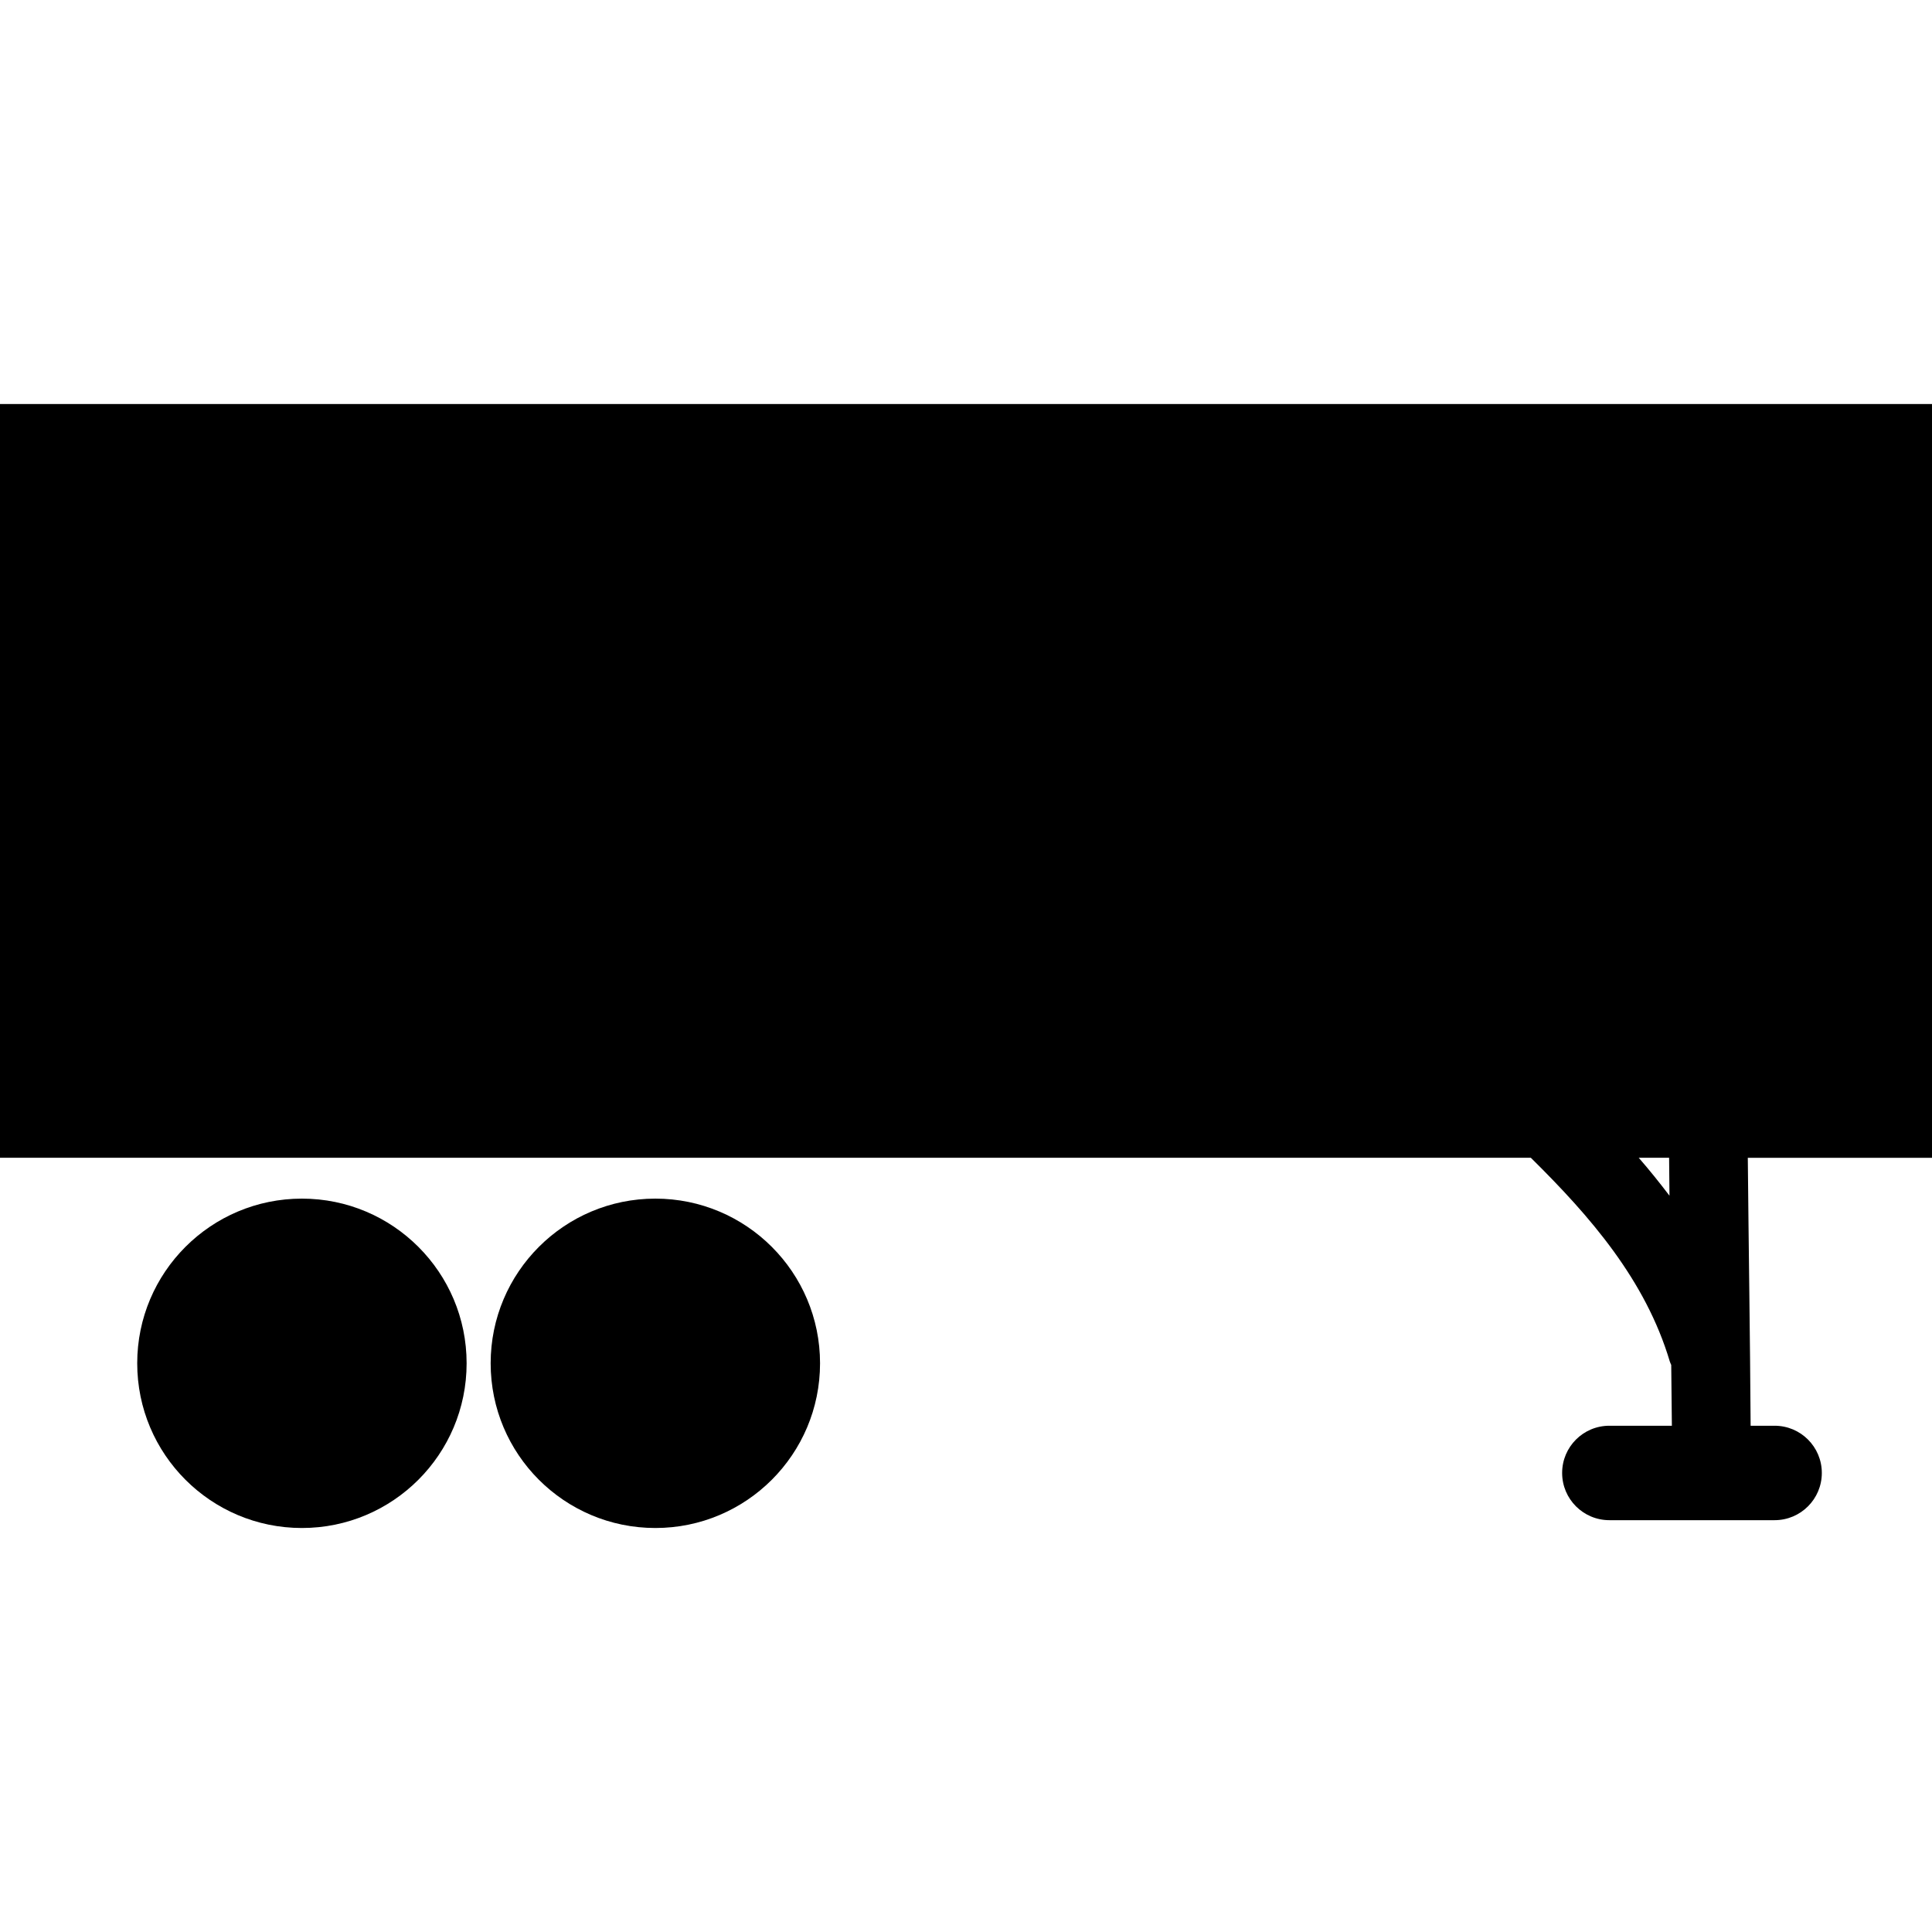
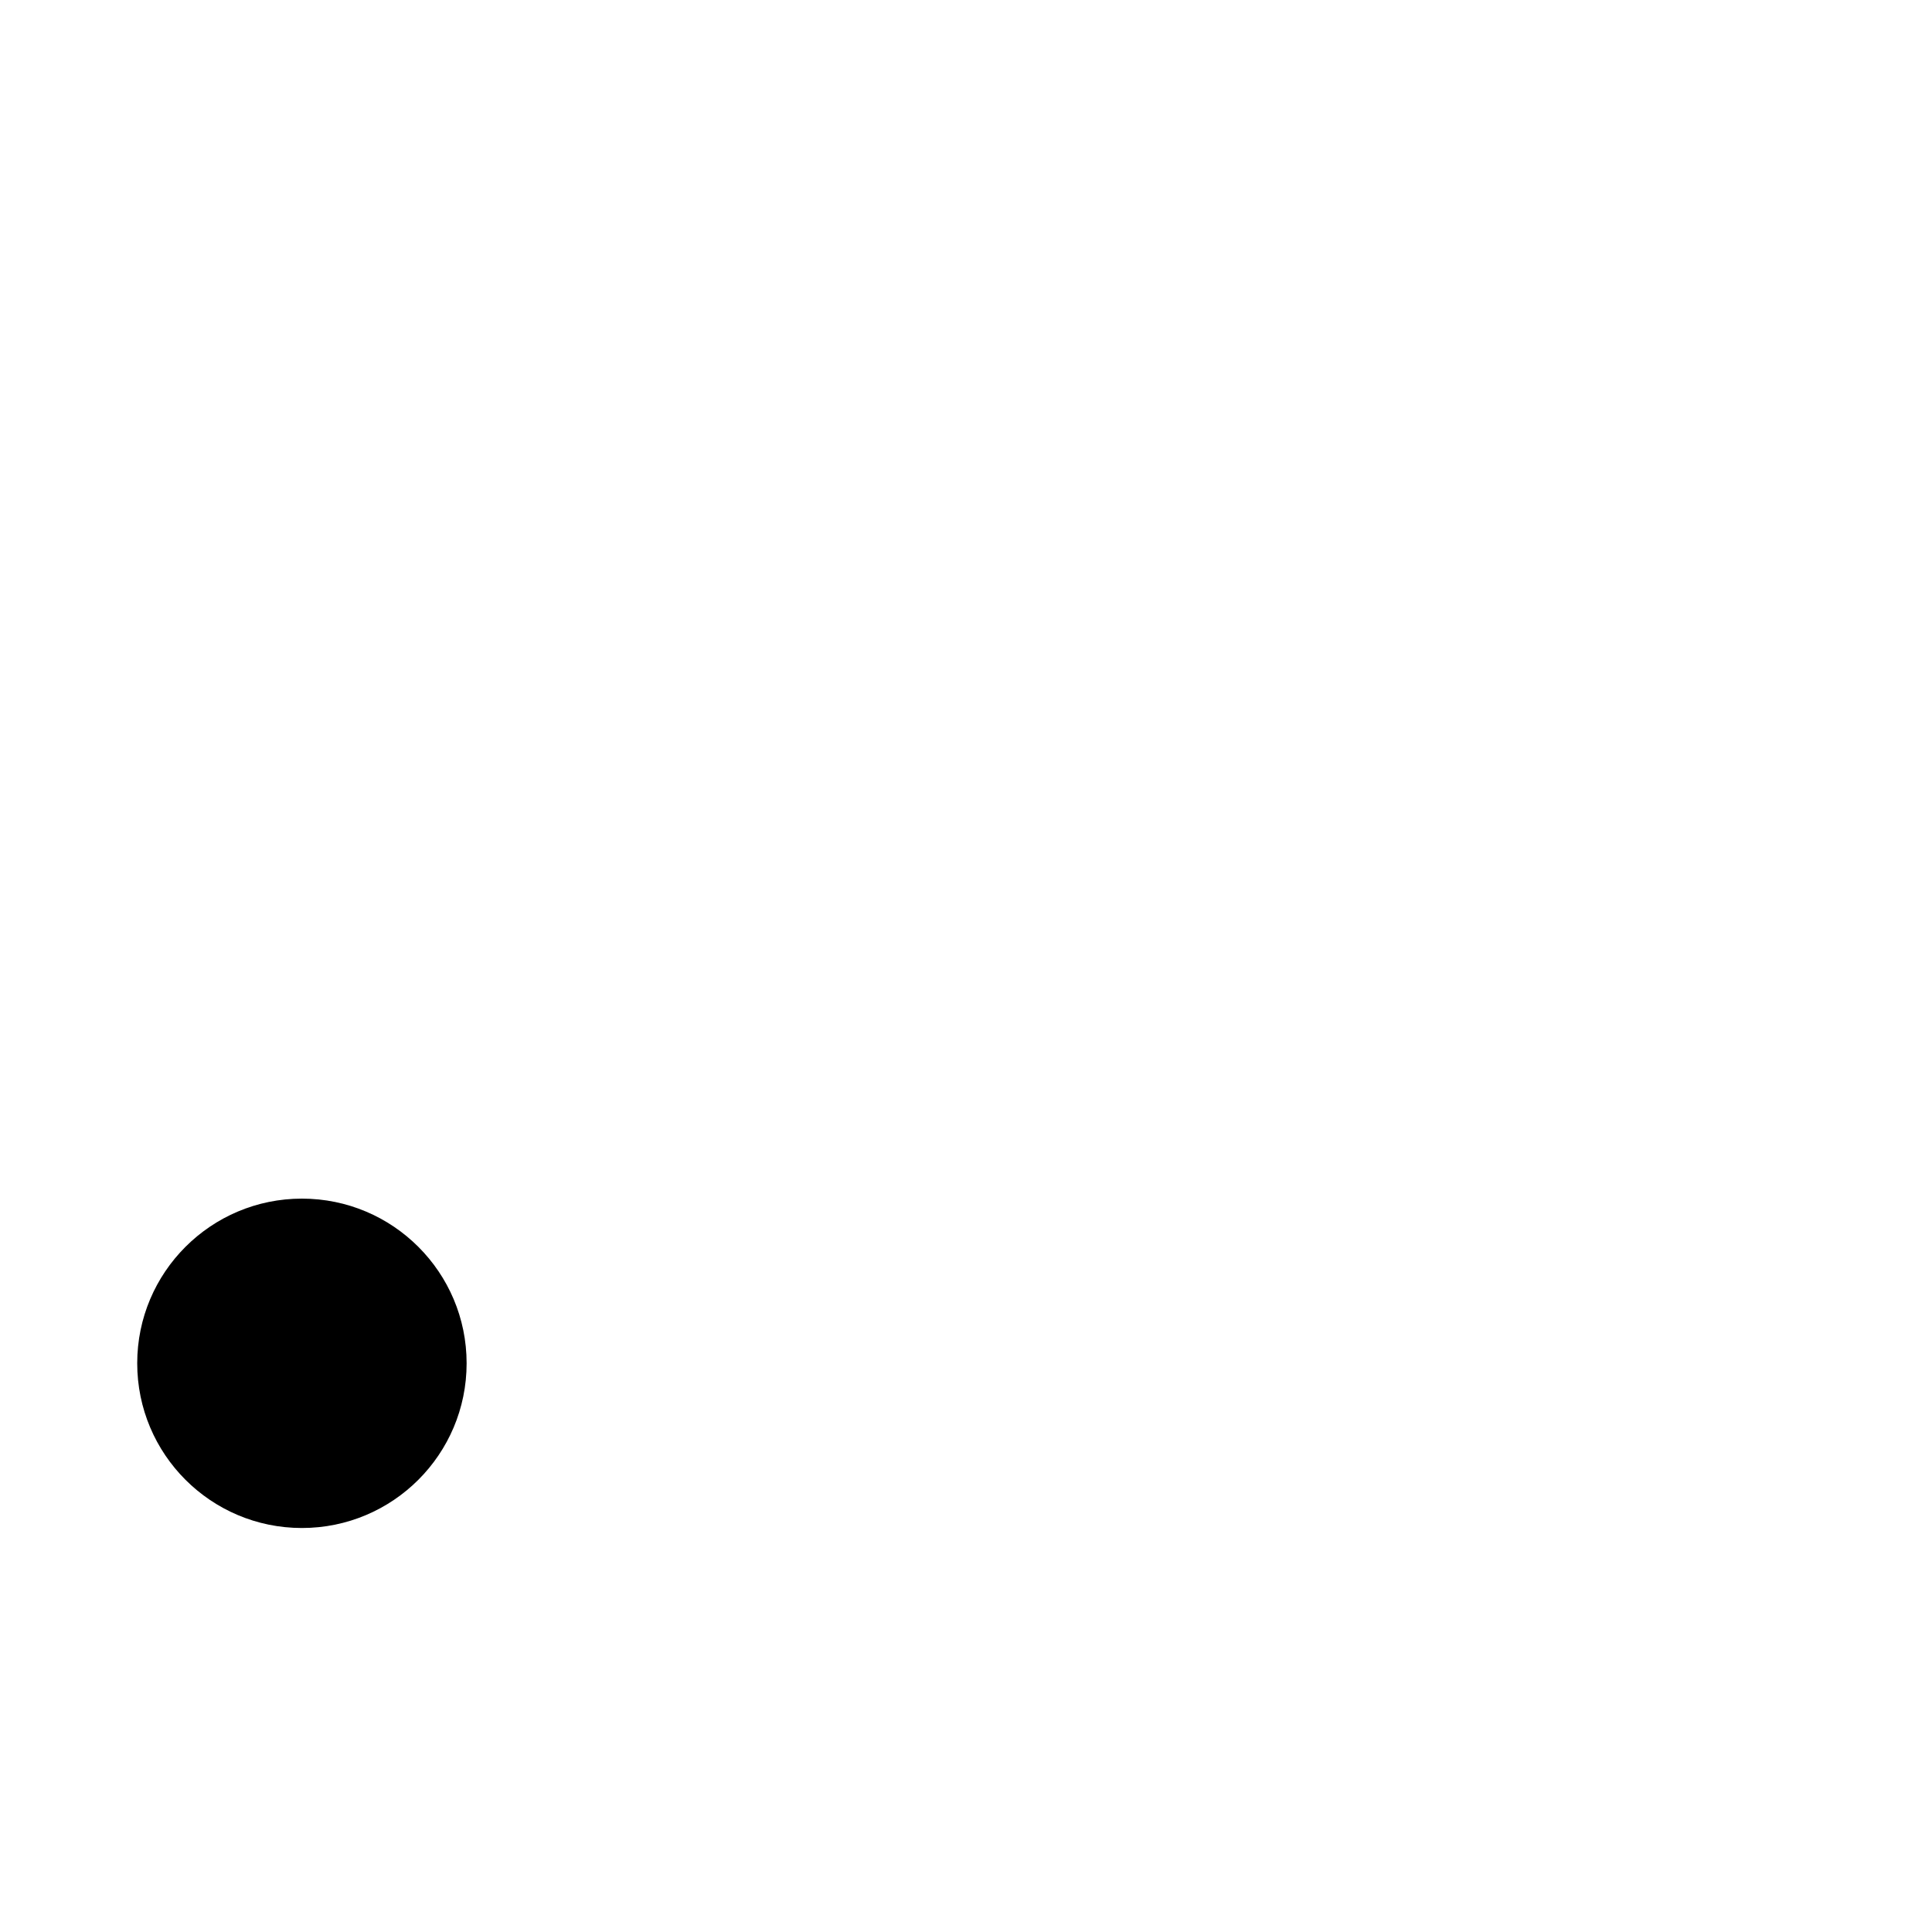
<svg xmlns="http://www.w3.org/2000/svg" version="1.1" id="Capa_1" x="0px" y="0px" width="481.815px" height="481.815px" viewBox="0 0 481.815 481.815" style="enable-background:new 0 0 481.815 481.815;" xml:space="preserve">
  <g>
    <g>
-       <path d="M0,288.732h381.769c14.812,14.611,28.598,30.48,34.652,50.79c0.092,0.321,0.244,0.589,0.361,0.882    c0.067,5.049,0.1,10.103,0.16,15.156h-15.594c-6.5,0-11.773,5.266-11.773,11.773s5.273,11.778,11.773,11.778h41.217    c6.5,0,11.773-5.271,11.773-11.778s-5.273-11.773-11.773-11.773h-5.983c-0.136-22.281-0.497-44.551-0.705-66.82h45.938V100.752H0    V288.732z M416.253,288.732c0.032,3.158,0.06,6.308,0.092,9.458c-2.452-3.219-4.997-6.393-7.666-9.458H416.253z" />
      <path d="M75.292,298.92c22.684,0,41.076,18.39,41.076,41.067c0,22.694-18.392,41.076-41.076,41.076    c-22.68,0-41.072-18.382-41.072-41.076C34.219,317.31,52.611,298.92,75.292,298.92z" />
-       <path d="M163.435,298.92c22.686,0,41.074,18.39,41.074,41.067c0,22.694-18.388,41.076-41.074,41.076    c-22.68,0-41.072-18.382-41.072-41.076C122.363,317.31,140.754,298.92,163.435,298.92z" />
    </g>
  </g>
  <g>
</g>
  <g>
</g>
  <g>
</g>
  <g>
</g>
  <g>
</g>
  <g>
</g>
  <g>
</g>
  <g>
</g>
  <g>
</g>
  <g>
</g>
  <g>
</g>
  <g>
</g>
  <g>
</g>
  <g>
</g>
  <g>
</g>
</svg>